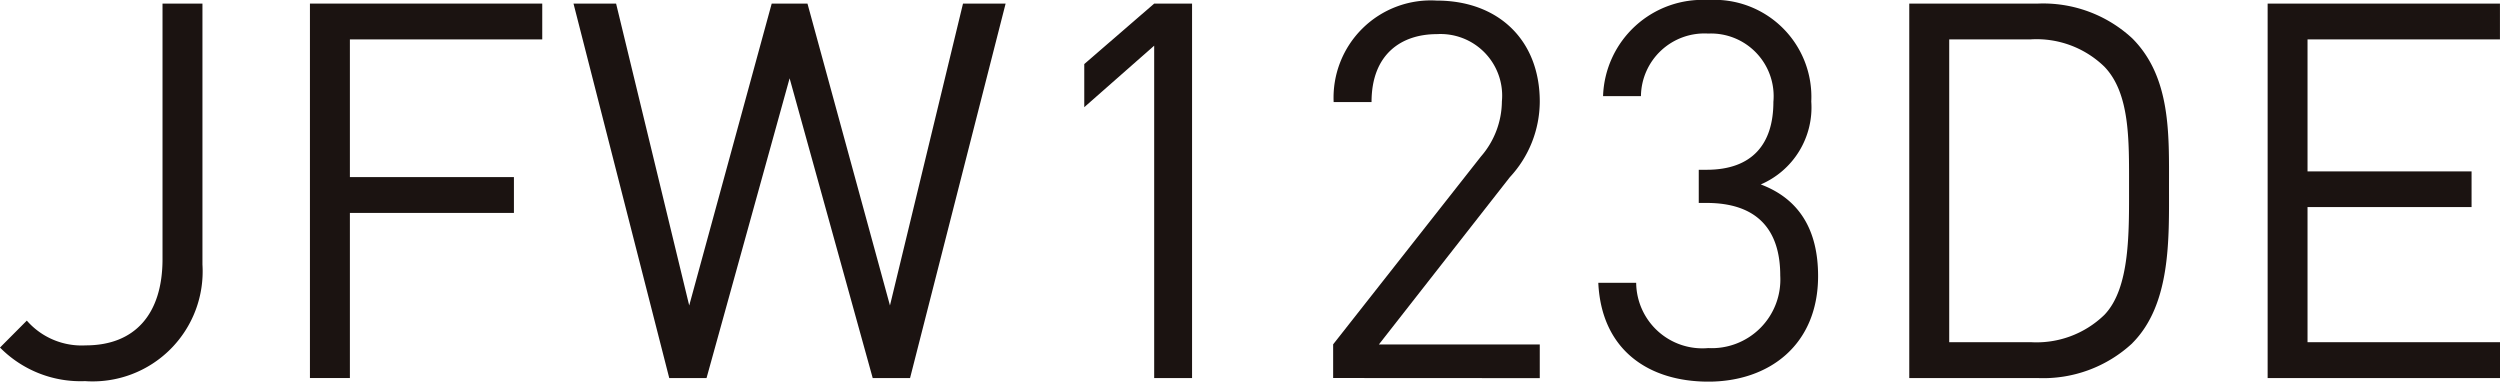
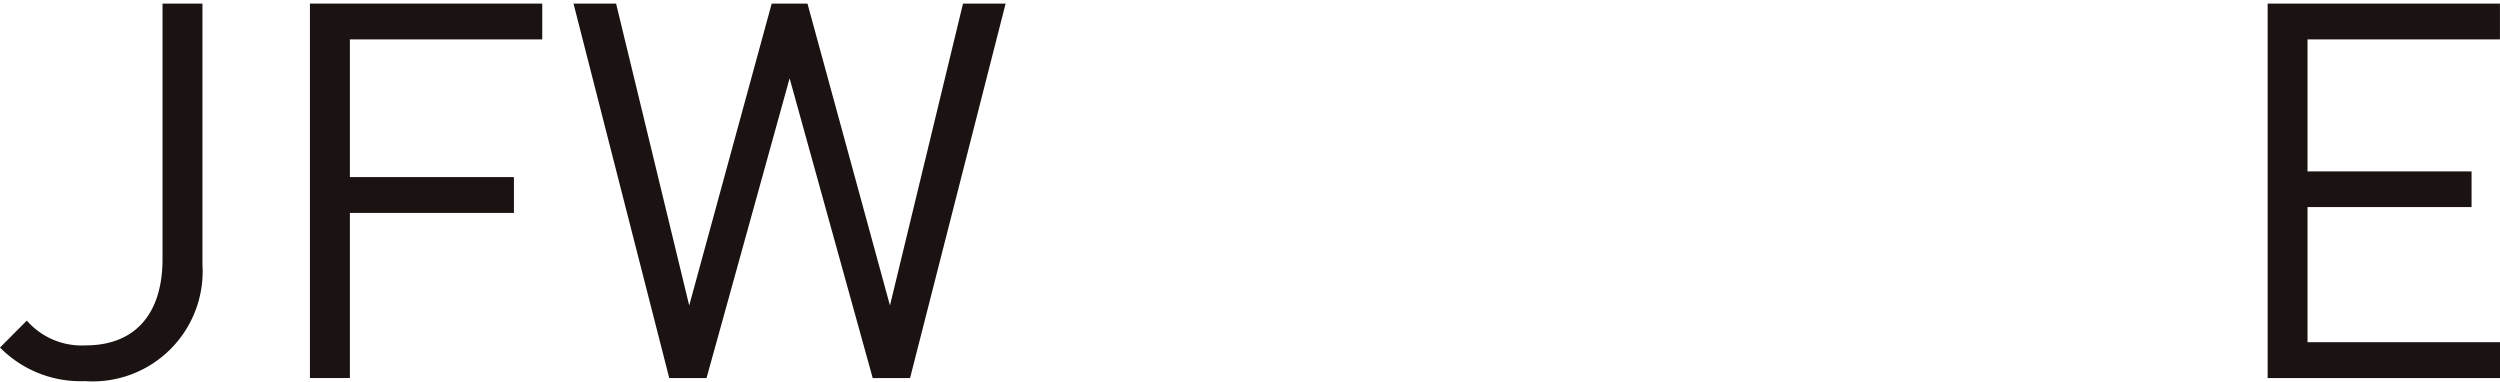
<svg xmlns="http://www.w3.org/2000/svg" width="148.506" height="22.67" viewBox="0 0 148.506 22.67">
  <g transform="translate(-9903.613 -495.885)">
    <path d="M151.887,354.263a6.722,6.722,0,0,1-5.091-1.993l1.593-1.6a4.323,4.323,0,0,0,3.5,1.471c2.906,0,4.561-1.843,4.561-5.126V331.839h2.372v15.5a6.535,6.535,0,0,1-6.933,6.929" transform="translate(9756.817 164.26)" fill="#1b1311" />
    <path d="M165.009,333.966v8.179h9.744v2.128h-9.744v9.808h-2.373V331.838h13.8v2.128Z" transform="translate(9759.388 164.26)" fill="#1b1311" />
    <path d="M196.1,354.082h-2.219l-4.936-17.806-4.935,17.806h-2.215l-5.687-22.243h2.53l4.343,17.932,4.9-17.932h2.125l4.9,17.932,4.339-17.932h2.531Z" transform="translate(9761.573 164.26)" fill="#1b1311" />
-     <path d="M206.364,354.082V334.338l-4.153,3.654V335.43l4.153-3.591h2.25v22.243Z" transform="translate(9765.81 164.26)" fill="#1b1311" />
-     <path d="M214.932,354.106v-2l8.775-11.153a5.05,5.05,0,0,0,1.249-3.274,3.661,3.661,0,0,0-3.87-4c-2.062,0-3.873,1.154-3.873,4.034h-2.251a5.776,5.776,0,0,1,6.124-6.027c3.653,0,6.12,2.341,6.12,6a6.628,6.628,0,0,1-1.779,4.492l-7.778,9.935h9.557v2Z" transform="translate(9767.873 164.234)" fill="#1b1311" />
-     <path d="M235.014,354.325c-3.5,0-6.34-1.842-6.53-5.869h2.25a3.931,3.931,0,0,0,4.279,3.876,4.076,4.076,0,0,0,4.279-4.311c0-2.689-1.341-4.311-4.375-4.311h-.466v-1.97h.466c2.717,0,3.968-1.534,3.968-4.034a3.723,3.723,0,0,0-3.873-4.057,3.77,3.77,0,0,0-3.995,3.718h-2.25a5.911,5.911,0,0,1,6.245-5.711,5.763,5.763,0,0,1,6.123,6.027,4.977,4.977,0,0,1-3,4.928c2.251.846,3.405,2.658,3.405,5.442,0,4.09-2.907,6.273-6.53,6.273" transform="translate(9770.072 164.23)" fill="#1b1311" />
-     <path d="M257.625,352.017A7.776,7.776,0,0,1,252,354.082h-7.622V331.839H252a7.785,7.785,0,0,1,5.624,2.064c2.309,2.311,2.183,5.711,2.183,8.8s.127,7-2.183,9.31m-1.657-16.428a5.785,5.785,0,0,0-4.375-1.621h-4.841v17.987h4.841a5.785,5.785,0,0,0,4.375-1.621c1.531-1.59,1.467-4.9,1.467-7.626s.064-5.529-1.467-7.119" transform="translate(9772.65 164.26)" fill="#1b1311" />
    <path d="M262.694,354.082V331.838h13.8v2.128h-11.43v7.839h9.744v2.12h-9.744v8.028H276.5v2.128Z" transform="translate(9775.622 164.26)" fill="#1b1311" />
  </g>
</svg>